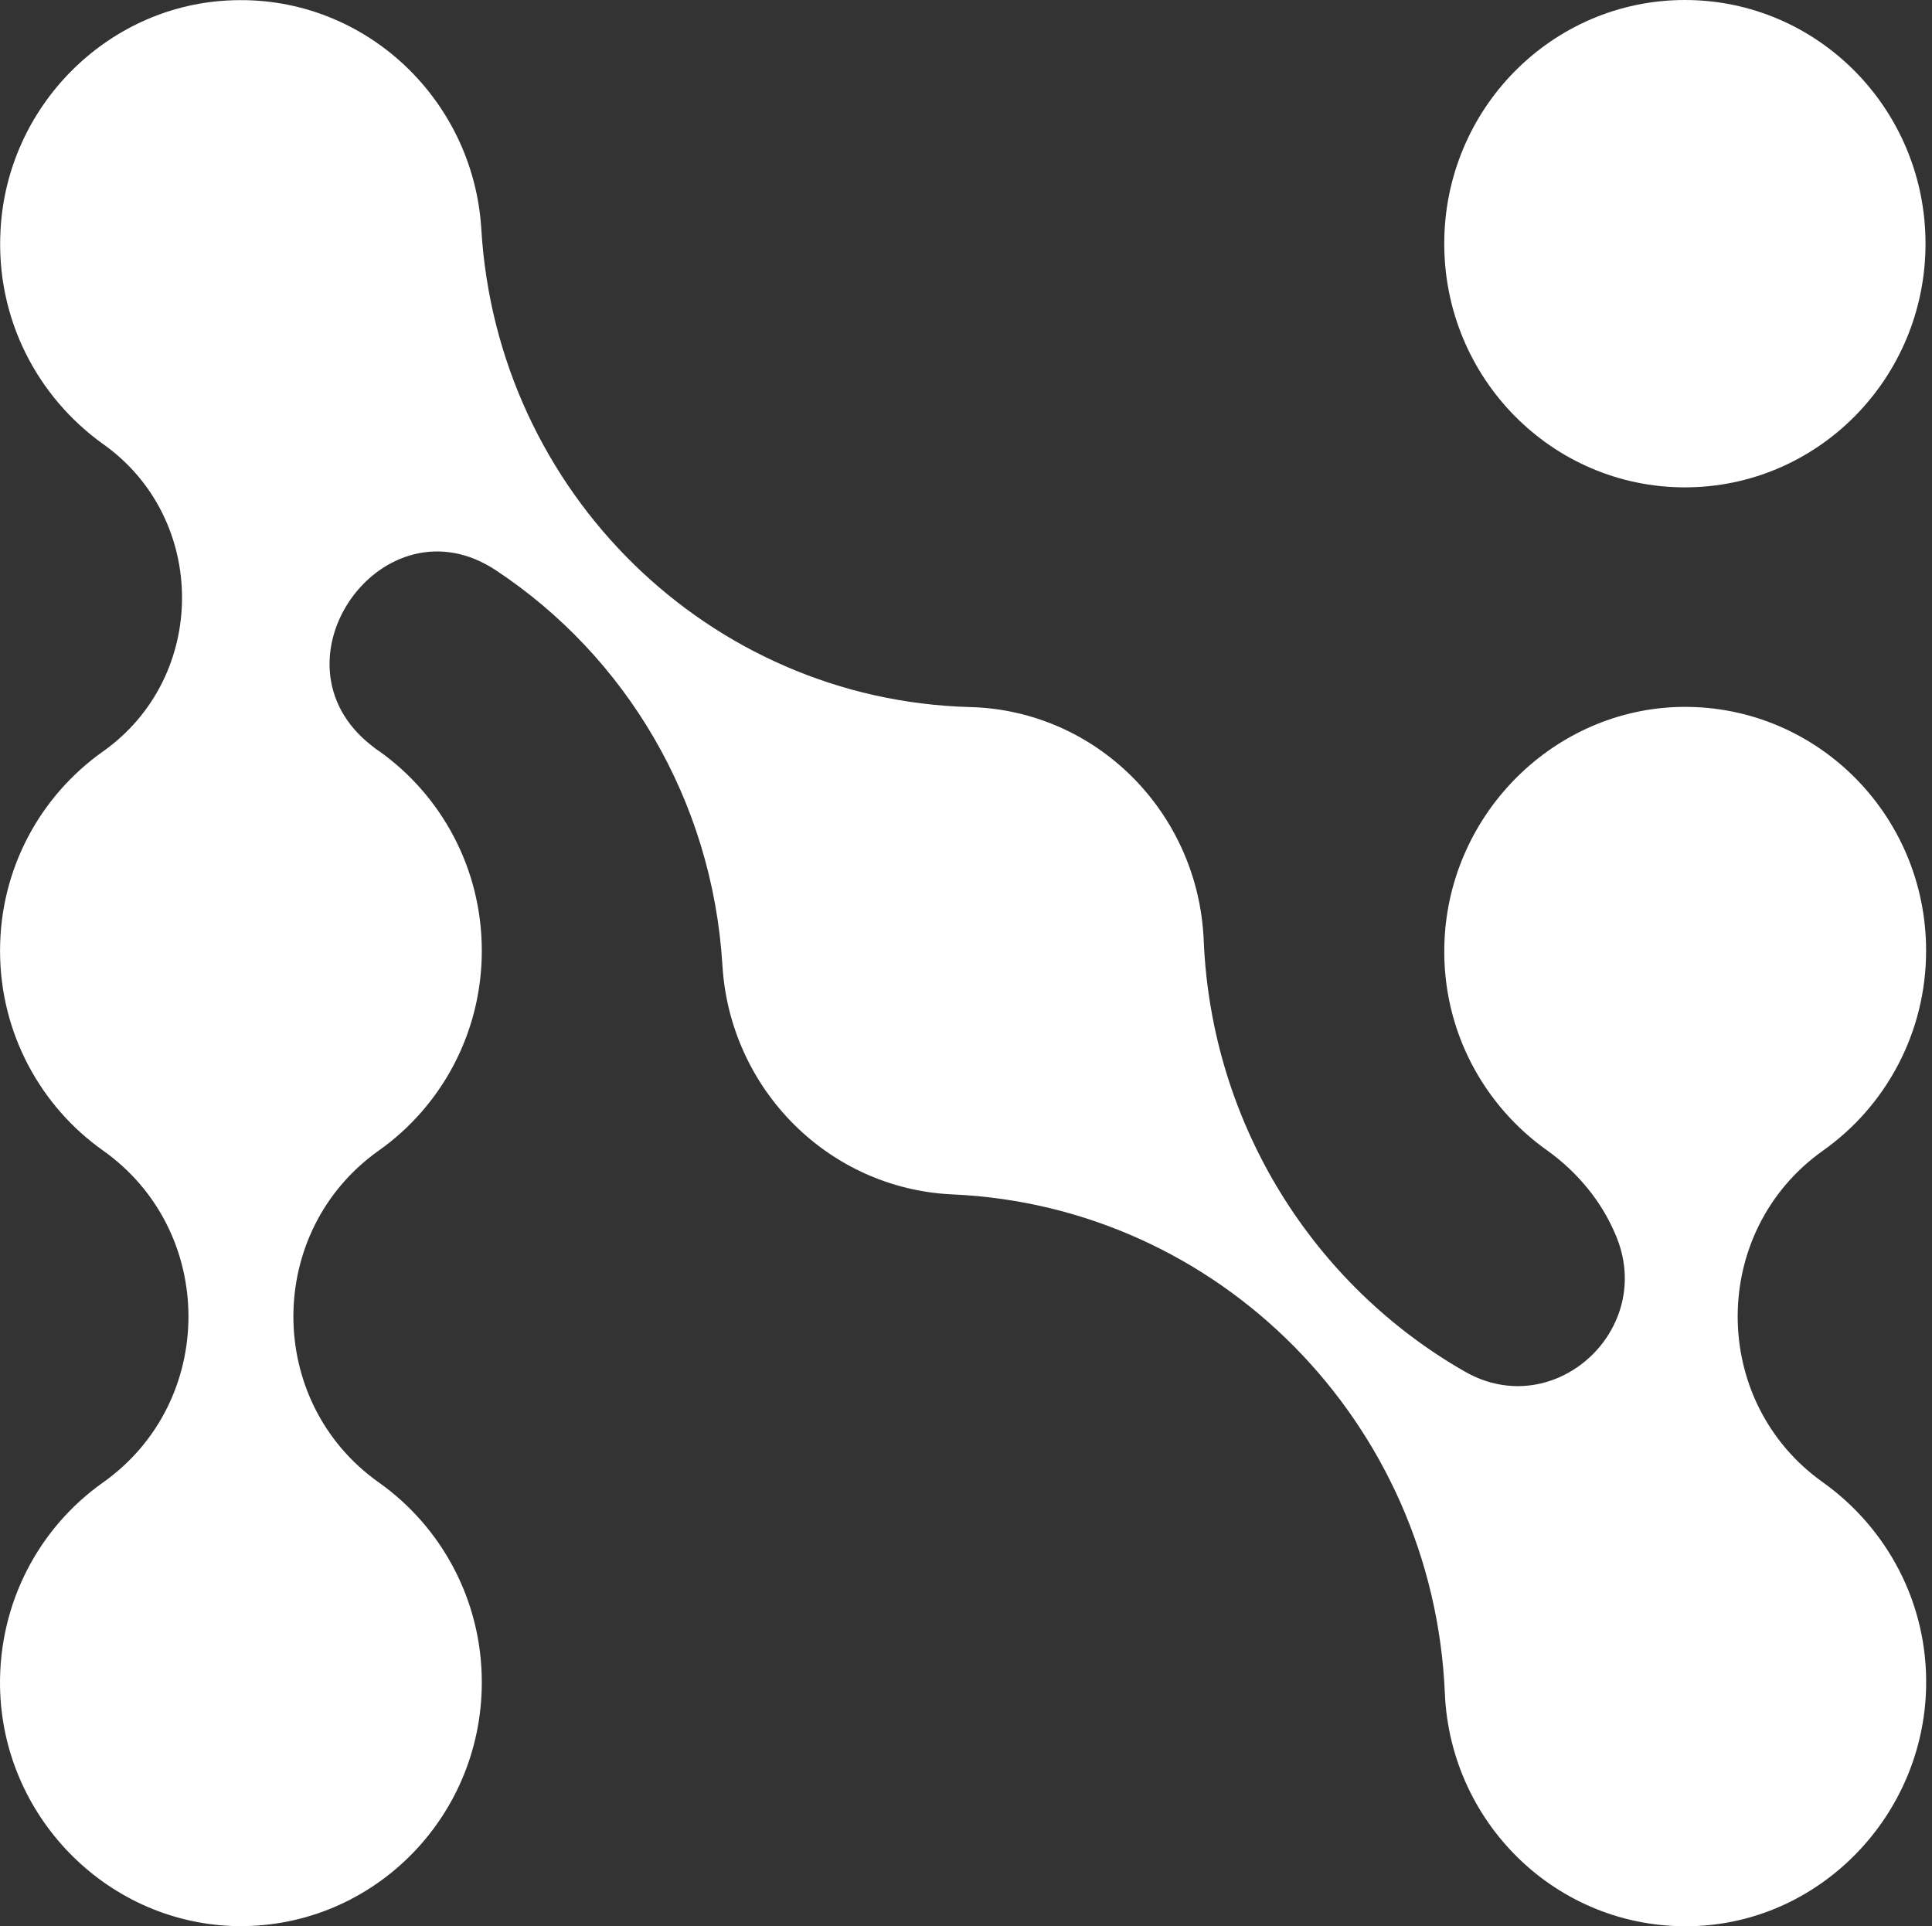
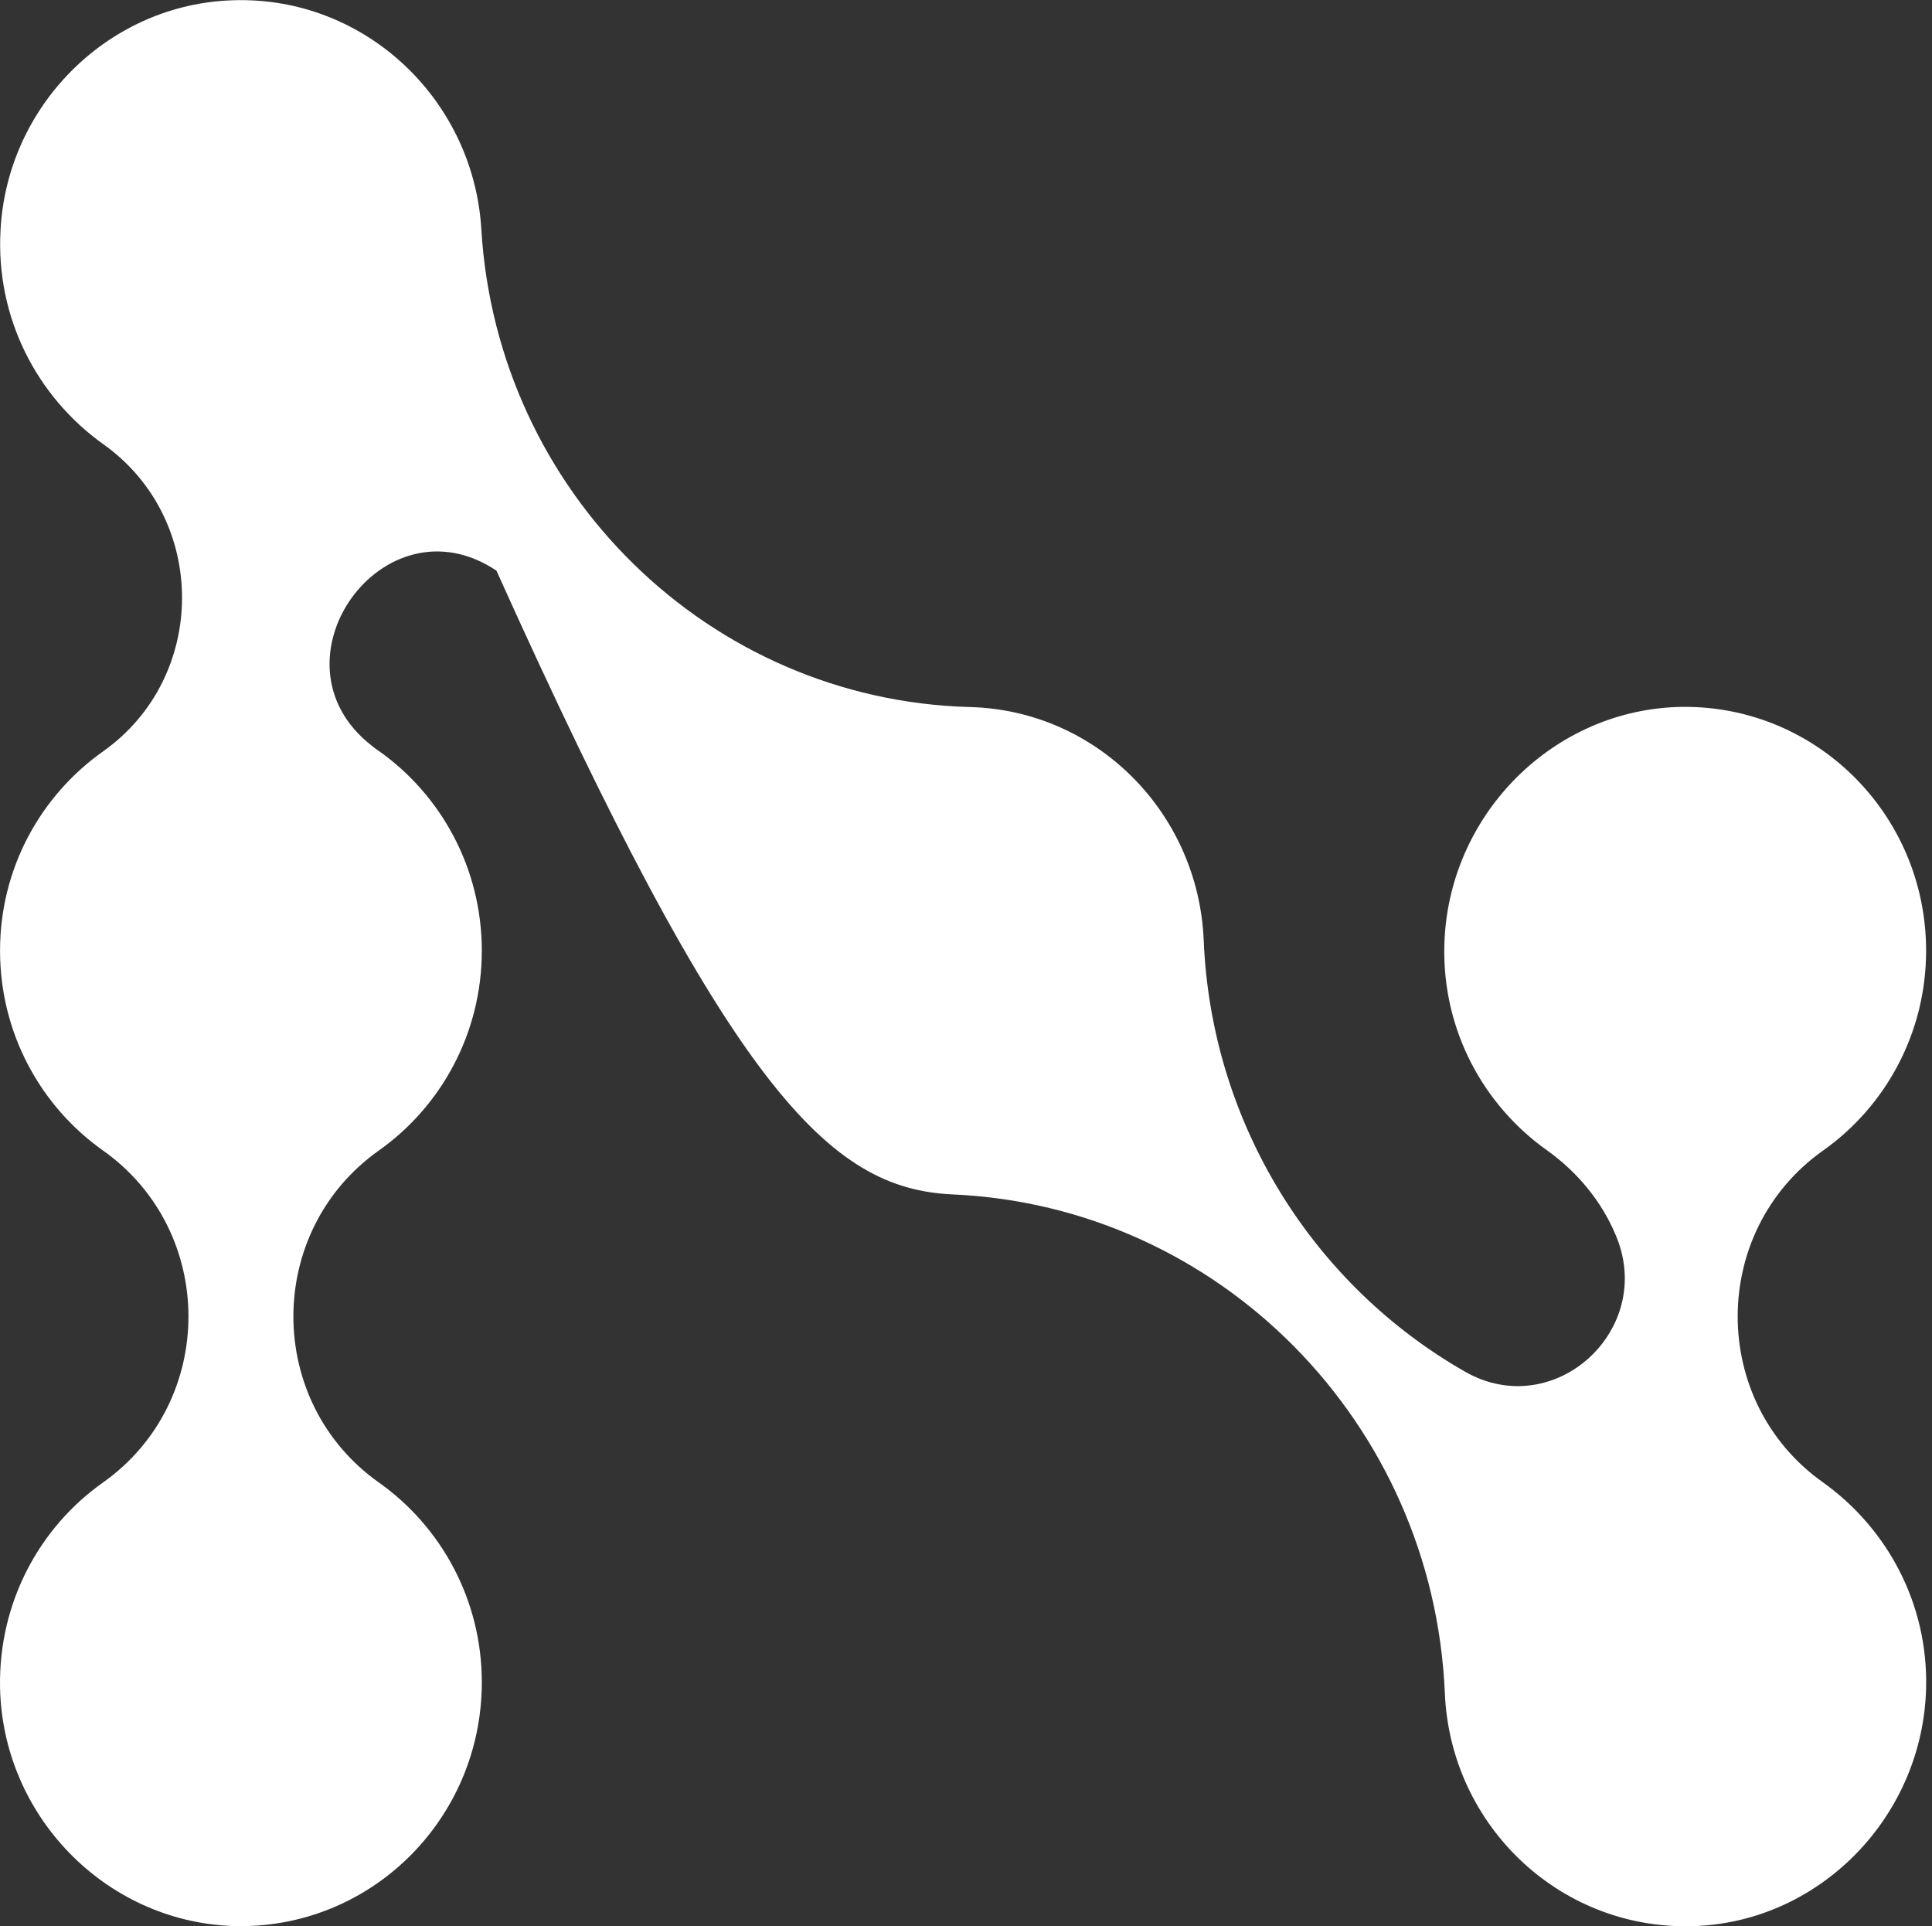
<svg xmlns="http://www.w3.org/2000/svg" width="326" height="325" viewBox="0 0 326 325" fill="none">
  <rect x="0" y="0" width="326" height="325" fill="#333333" stroke="none" />
-   <path d="M284.303 82.228C306.727 82.228 324.906 63.821 324.906 41.114C324.906 18.407 306.727 0 284.303 0C261.878 0 243.699 18.407 243.699 41.114C243.699 63.821 261.878 82.228 284.303 82.228Z" fill="white" />
-   <path d="M325.005 160.407C325.005 137.135 305.937 118.431 282.784 119.293C261.503 120.155 244.223 137.911 243.713 159.545C243.372 173.853 250.352 186.524 261.078 194.109C266.355 197.901 270.271 202.814 272.569 208.244C279.549 224.276 262.269 240.05 247.203 231.43C221.836 216.95 204.386 189.885 203.109 158.597C202.173 137.049 184.978 119.81 163.612 119.293C119.689 118.087 83.853 83.092 81.214 38.617C79.852 16.379 60.955 -1.205 38.312 0.088C17.883 1.209 1.199 18.016 0.092 38.789C-0.759 53.7 6.306 66.974 17.372 74.904C35.163 87.488 35.163 114.208 17.372 126.792C6.902 134.205 0.007 146.444 0.007 160.407C0.007 174.371 6.902 186.696 17.372 194.109C36.609 207.727 36.609 236.516 17.372 250.134C6.646 257.719 -0.249 270.39 0.007 284.698C0.432 306.332 17.712 324.088 39.078 324.95C62.231 325.812 81.299 307.108 81.299 283.836C81.299 269.873 74.404 257.547 63.934 250.134C44.696 236.516 44.696 207.727 63.934 194.109C74.404 186.696 81.299 174.371 81.299 160.407C81.299 146.444 74.404 134.118 63.934 126.706C63.508 126.447 63.083 126.102 62.657 125.758C44.611 111.622 64.7 83.523 83.767 96.28C105.474 110.674 120.2 134.894 121.902 162.907C123.179 183.852 139.863 200.573 160.718 201.521C205.748 203.504 241.84 240.05 243.798 285.646C244.734 308.228 263.631 326.07 286.444 324.95C307.555 323.916 324.494 306.16 325.005 284.784C325.345 270.476 318.365 257.805 307.64 250.134C288.402 236.516 288.402 207.727 307.64 194.109C318.11 186.696 325.005 174.371 325.005 160.407Z" fill="white" />
+   <path d="M325.005 160.407C325.005 137.135 305.937 118.431 282.784 119.293C261.503 120.155 244.223 137.911 243.713 159.545C243.372 173.853 250.352 186.524 261.078 194.109C266.355 197.901 270.271 202.814 272.569 208.244C279.549 224.276 262.269 240.05 247.203 231.43C221.836 216.95 204.386 189.885 203.109 158.597C202.173 137.049 184.978 119.81 163.612 119.293C119.689 118.087 83.853 83.092 81.214 38.617C79.852 16.379 60.955 -1.205 38.312 0.088C17.883 1.209 1.199 18.016 0.092 38.789C-0.759 53.7 6.306 66.974 17.372 74.904C35.163 87.488 35.163 114.208 17.372 126.792C6.902 134.205 0.007 146.444 0.007 160.407C0.007 174.371 6.902 186.696 17.372 194.109C36.609 207.727 36.609 236.516 17.372 250.134C6.646 257.719 -0.249 270.39 0.007 284.698C0.432 306.332 17.712 324.088 39.078 324.95C62.231 325.812 81.299 307.108 81.299 283.836C81.299 269.873 74.404 257.547 63.934 250.134C44.696 236.516 44.696 207.727 63.934 194.109C74.404 186.696 81.299 174.371 81.299 160.407C81.299 146.444 74.404 134.118 63.934 126.706C63.508 126.447 63.083 126.102 62.657 125.758C44.611 111.622 64.7 83.523 83.767 96.28C123.179 183.852 139.863 200.573 160.718 201.521C205.748 203.504 241.84 240.05 243.798 285.646C244.734 308.228 263.631 326.07 286.444 324.95C307.555 323.916 324.494 306.16 325.005 284.784C325.345 270.476 318.365 257.805 307.64 250.134C288.402 236.516 288.402 207.727 307.64 194.109C318.11 186.696 325.005 174.371 325.005 160.407Z" fill="white" />
</svg>